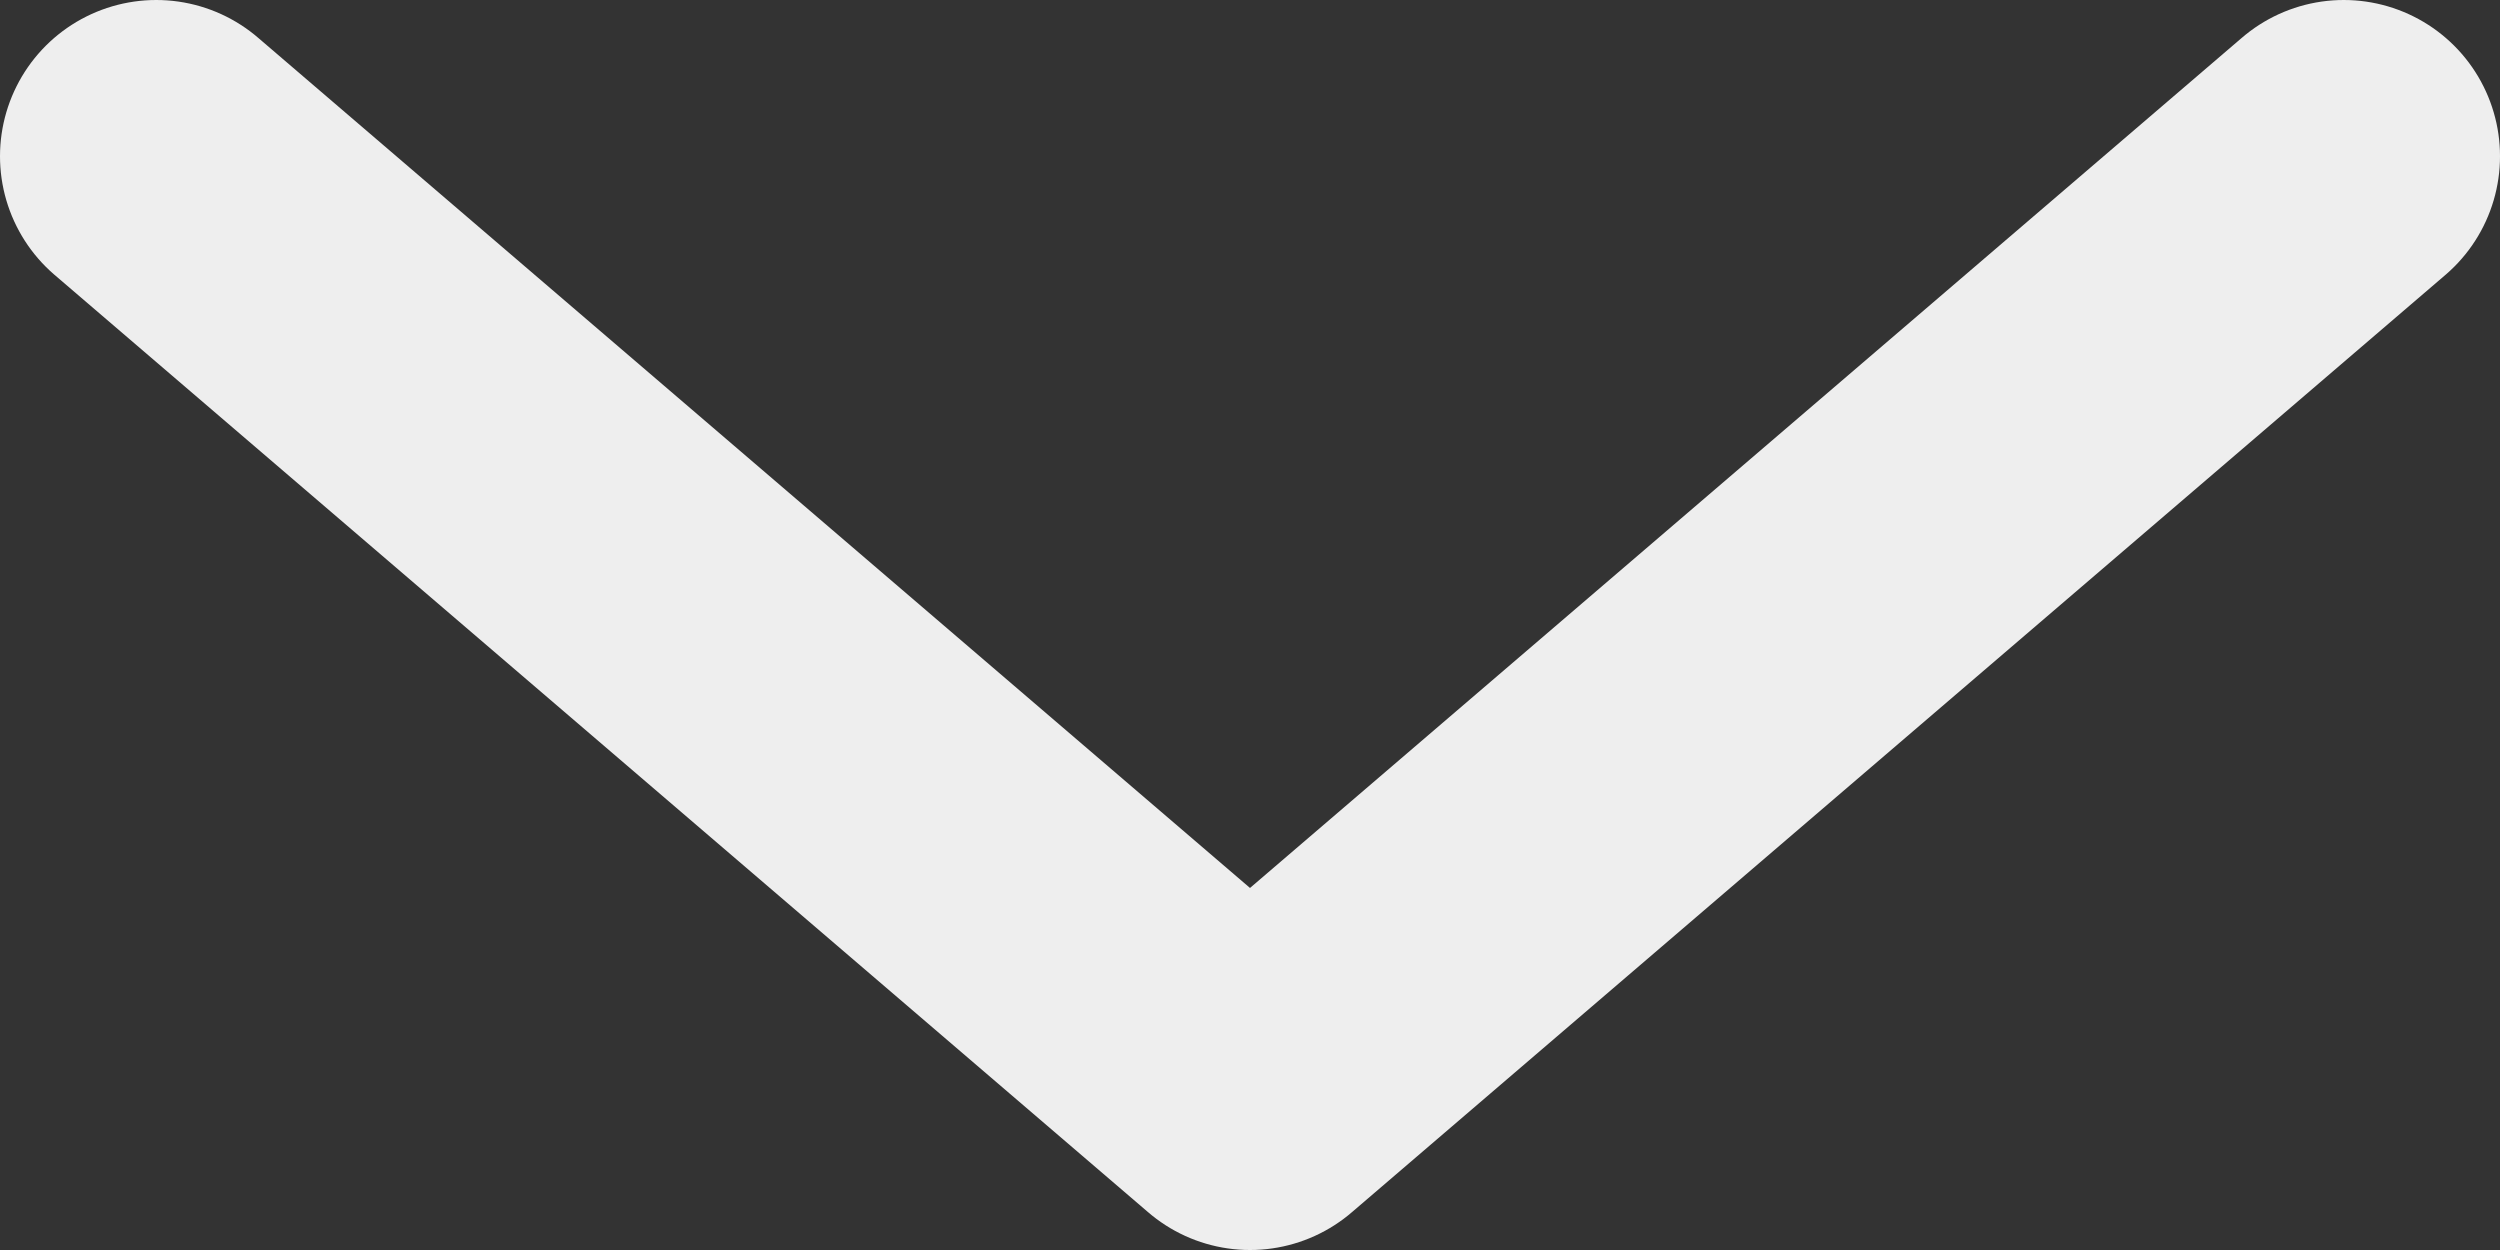
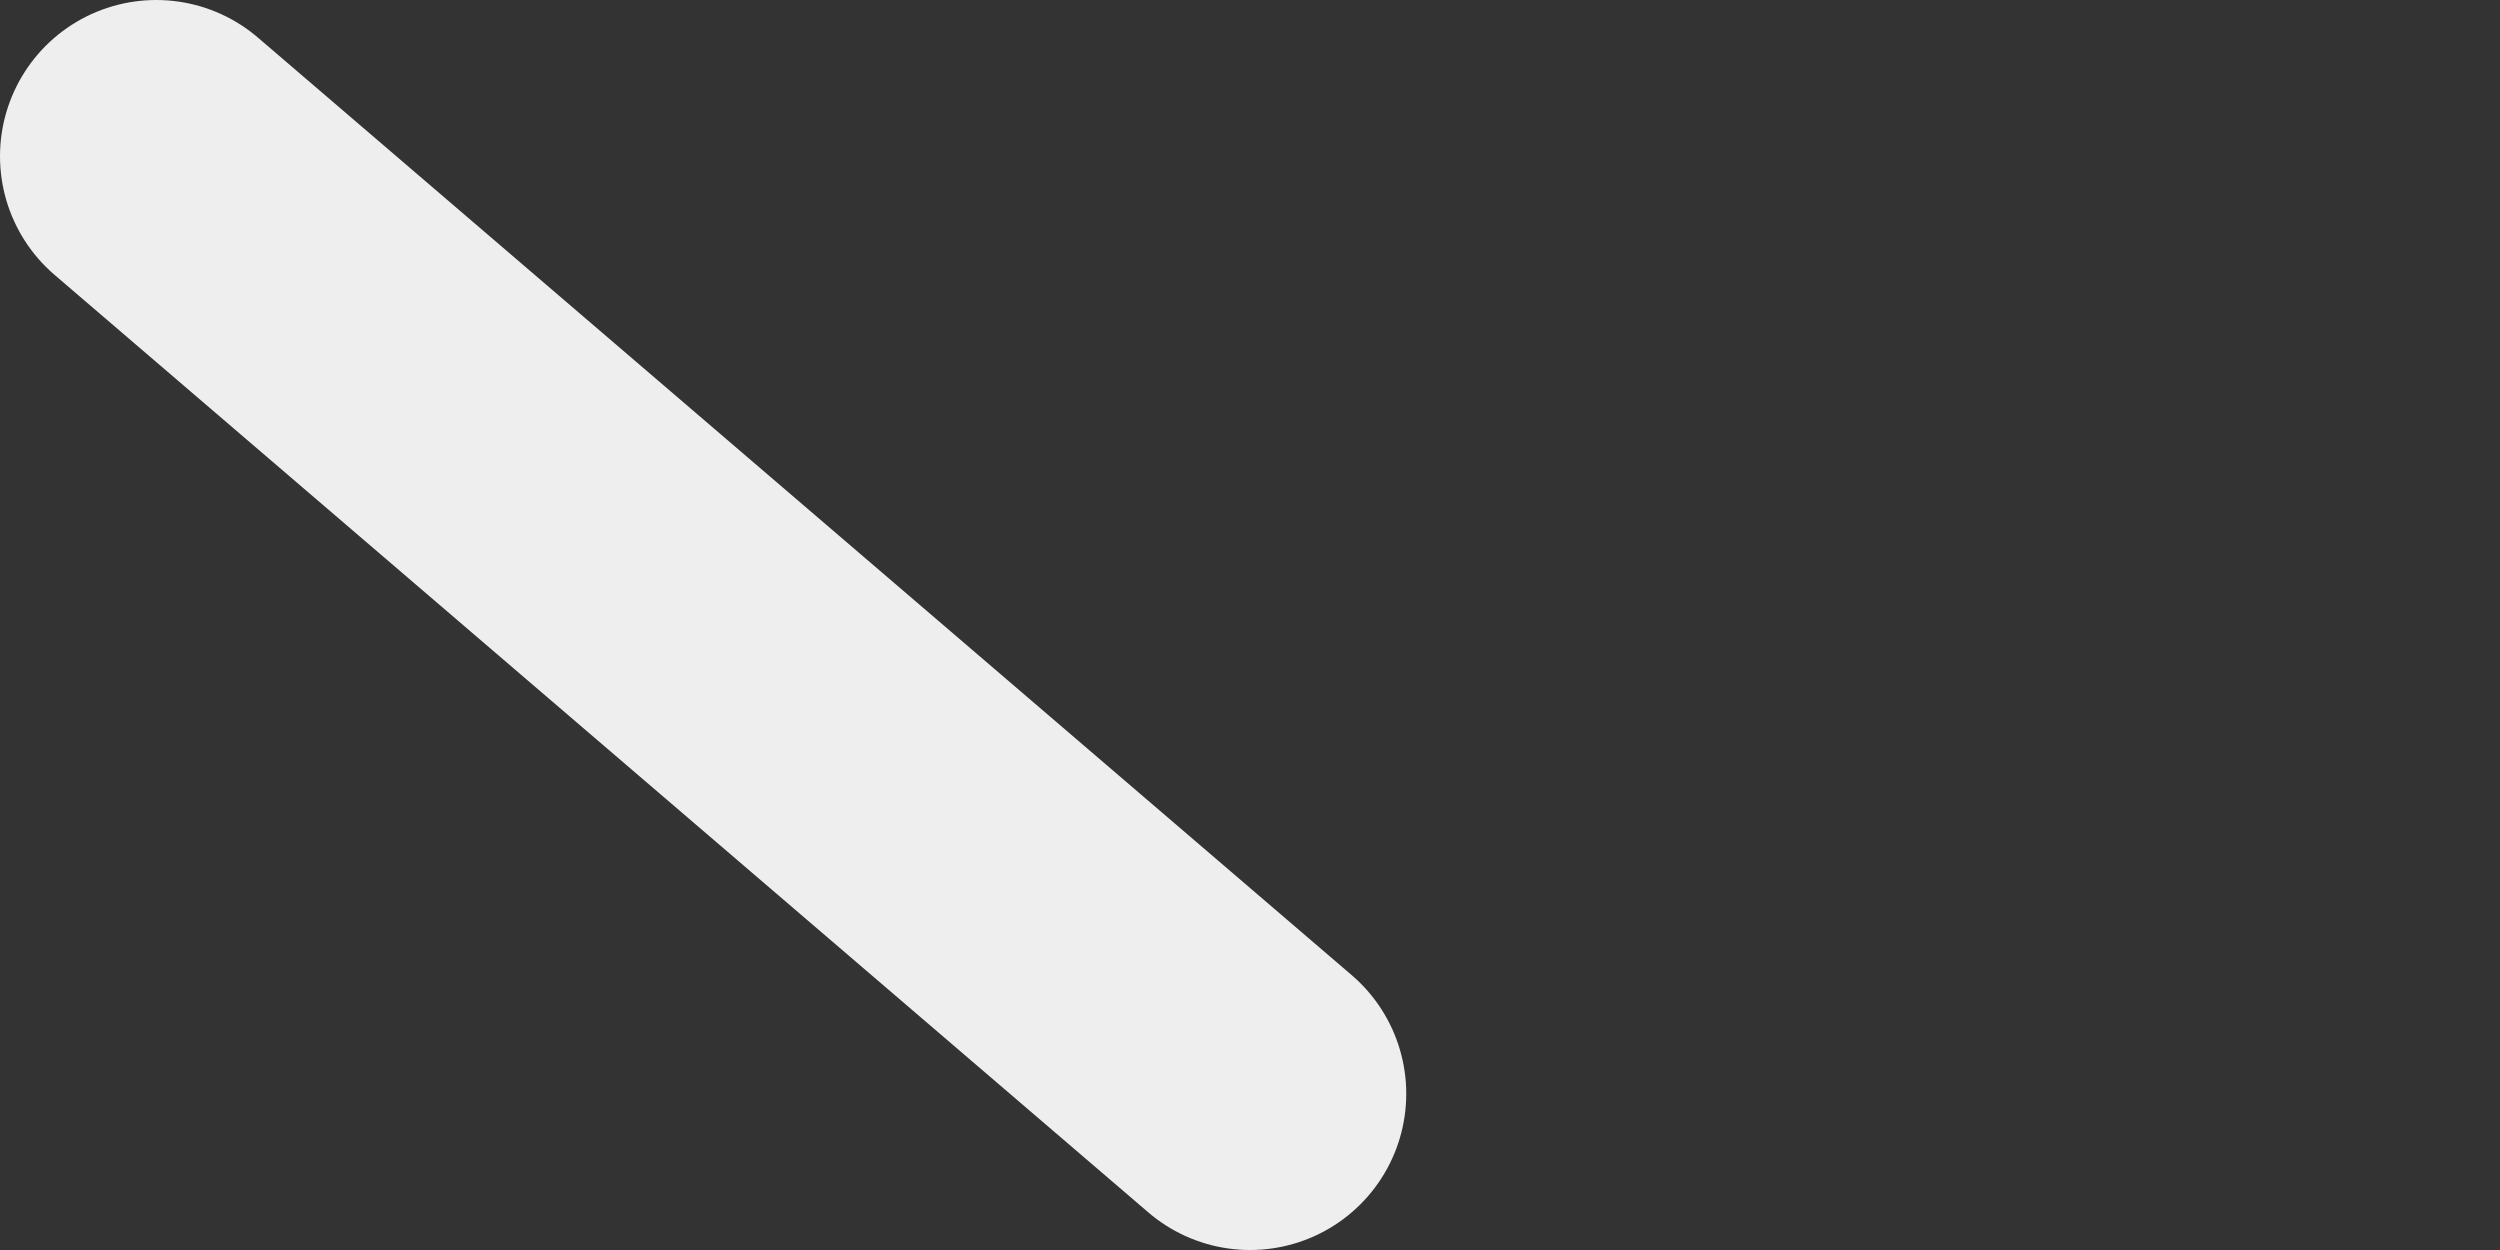
<svg xmlns="http://www.w3.org/2000/svg" width="32" height="16" viewBox="0 0 32 16" fill="none">
  <rect x="0" y="0" width="32" height="16" fill="#333333" stroke="none" />
  <g id="01">
-     <path id="Vector" d="M2 2L16 14L30 2" stroke="#EEEEEE" stroke-width="4" stroke-linecap="round" stroke-linejoin="round" />
+     <path id="Vector" d="M2 2L16 14" stroke="#EEEEEE" stroke-width="4" stroke-linecap="round" stroke-linejoin="round" />
  </g>
</svg>